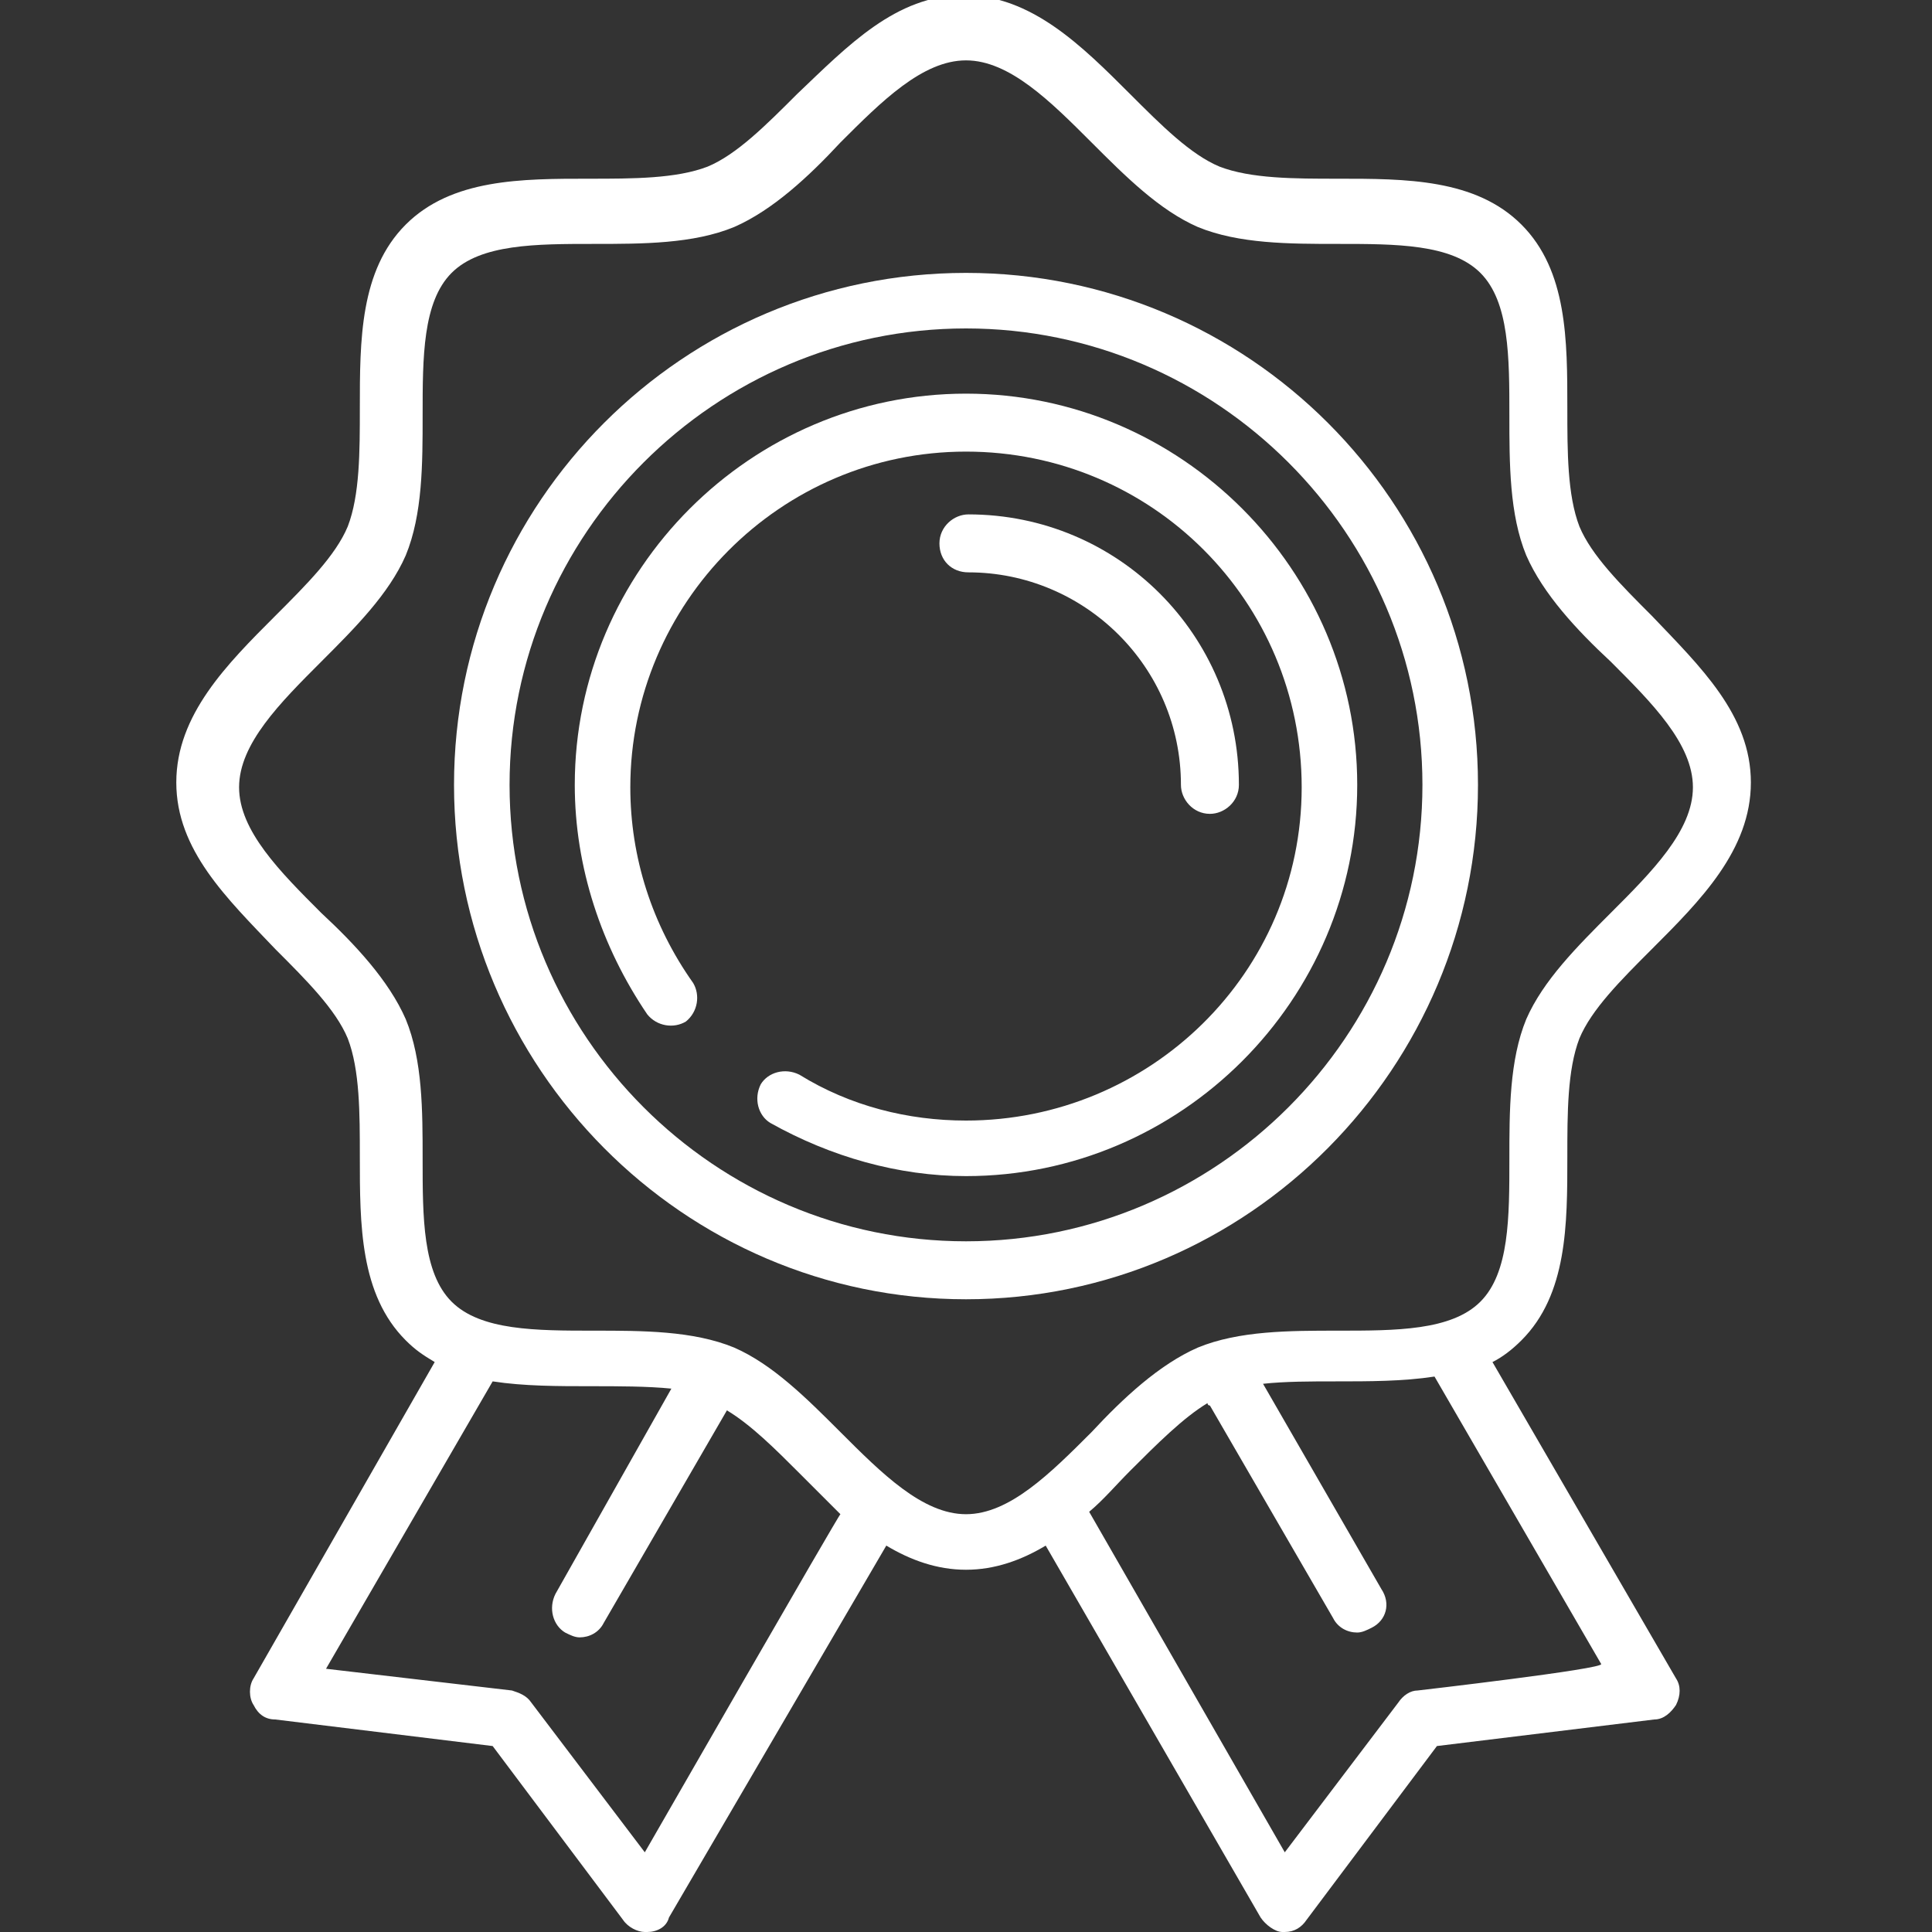
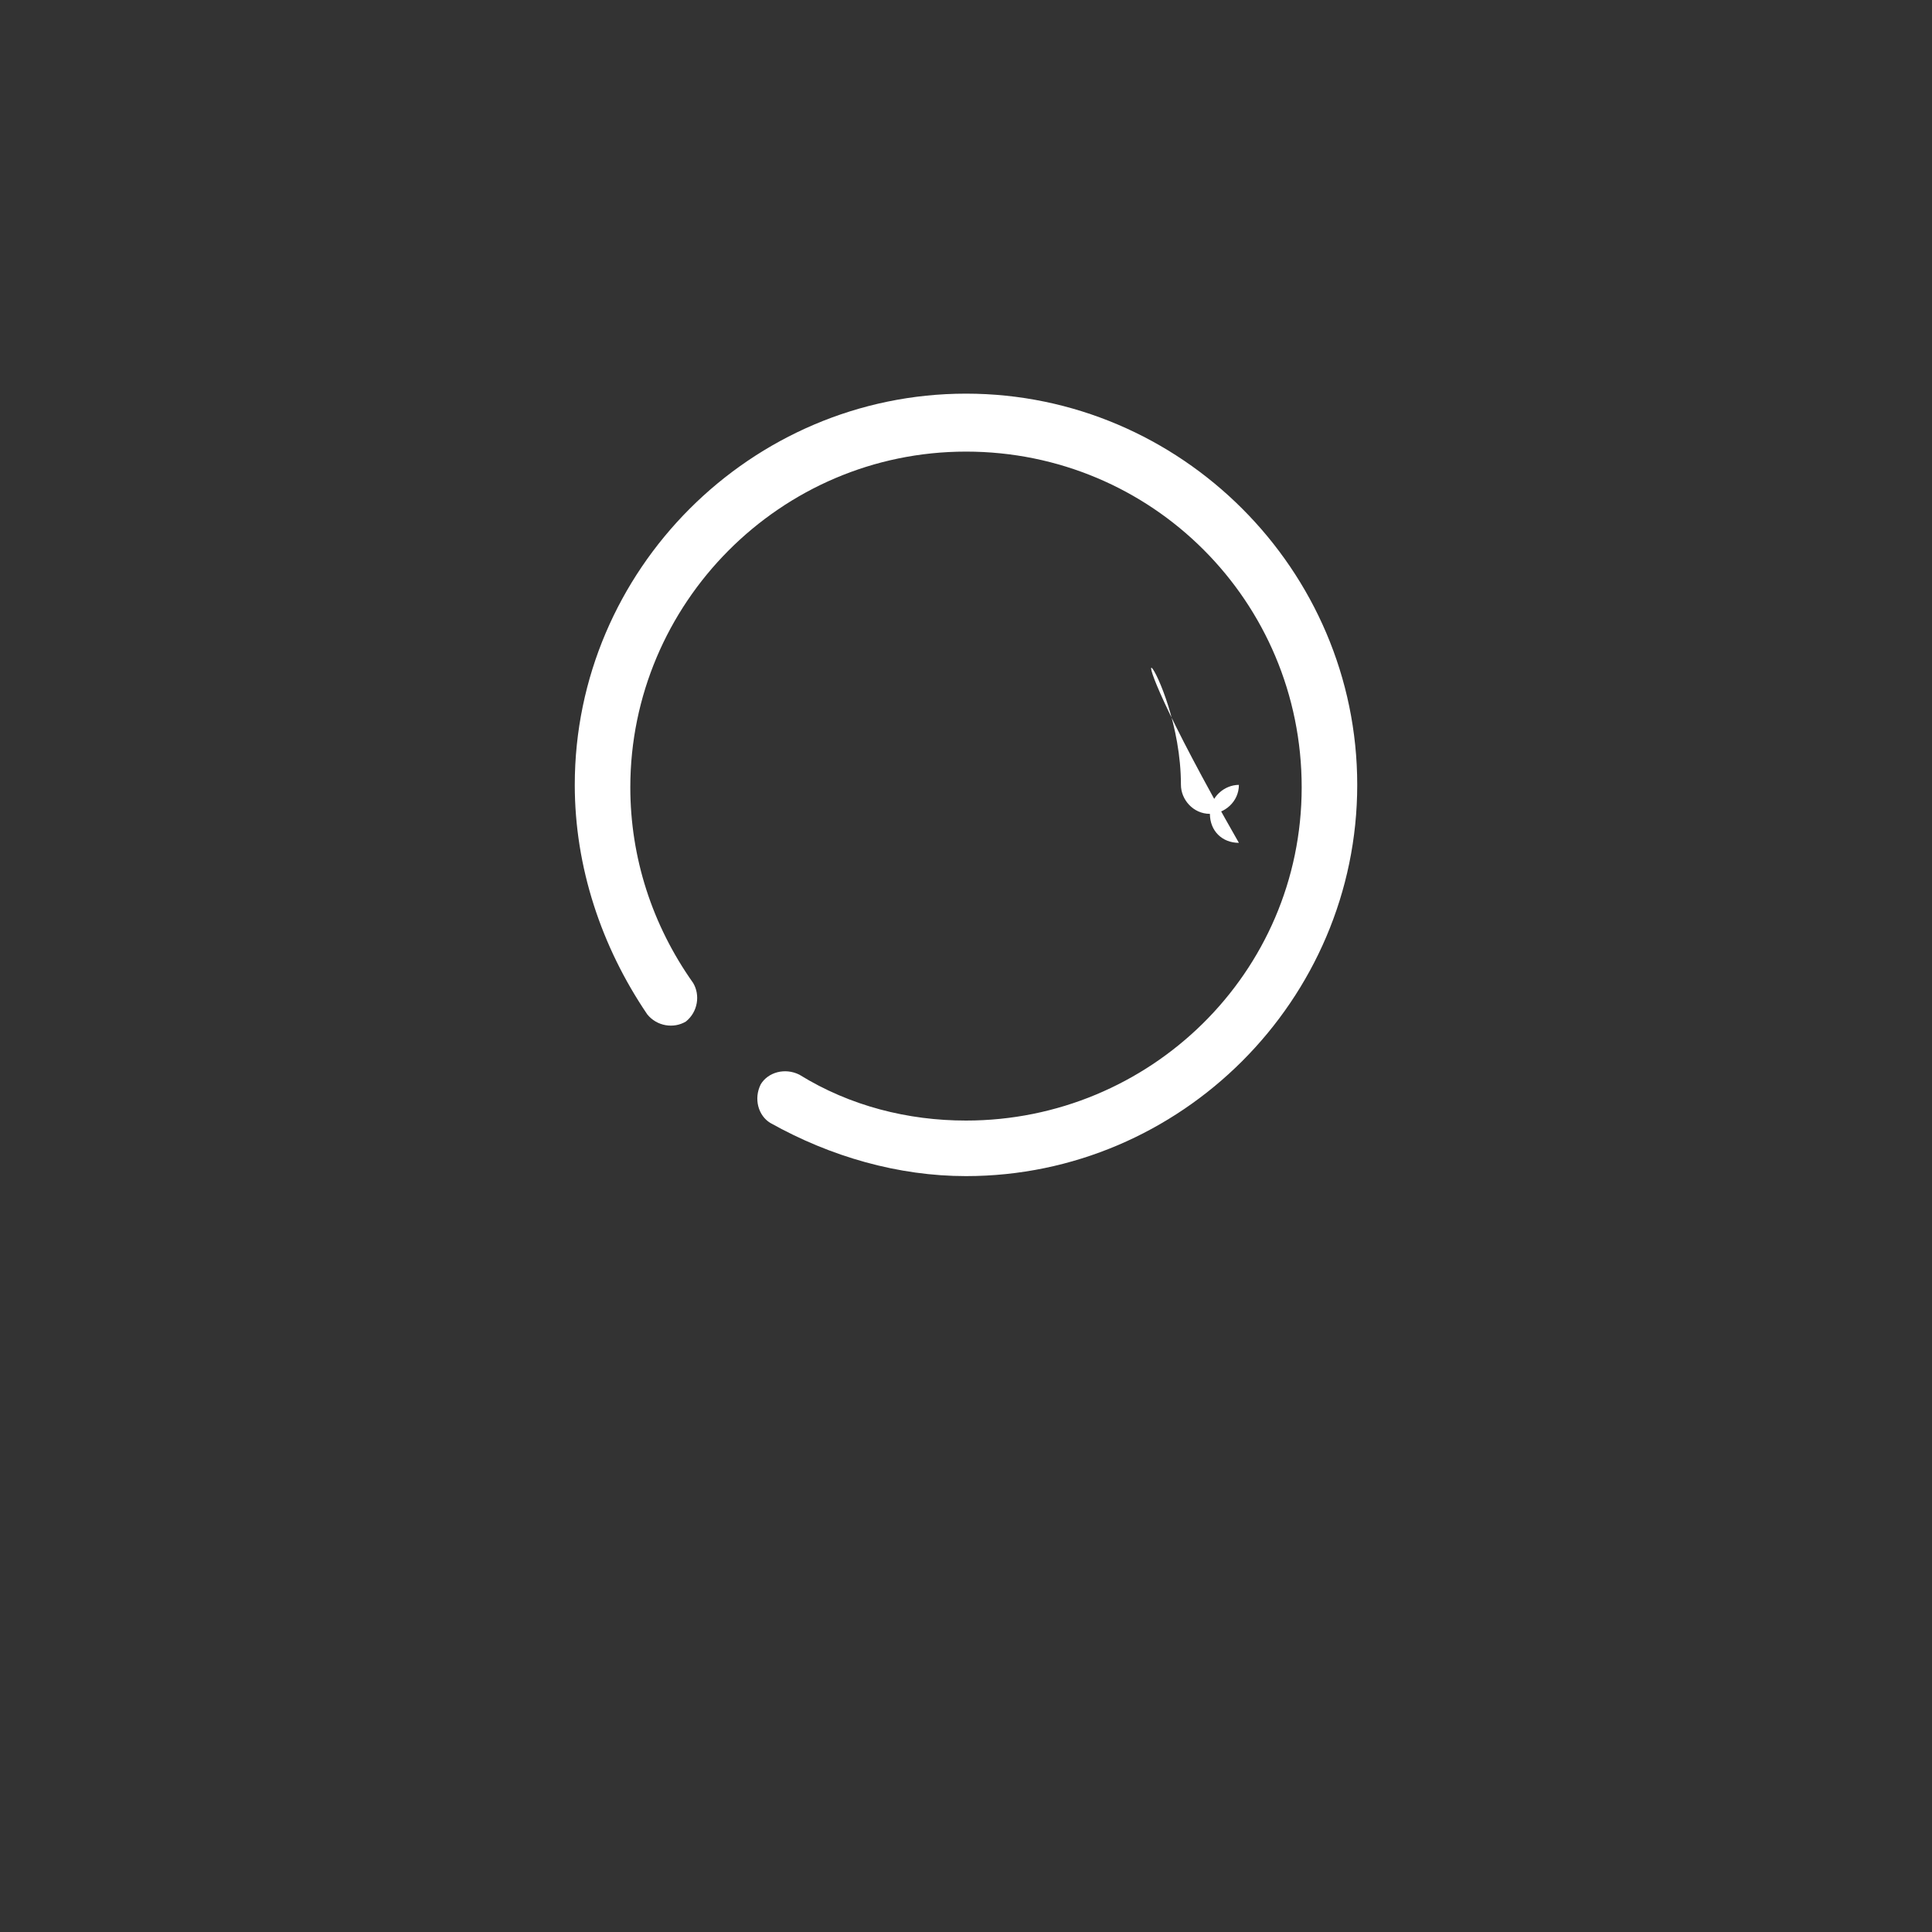
<svg xmlns="http://www.w3.org/2000/svg" version="1.1" id="Layer_1" x="0px" y="0px" viewBox="0 0 80 80" enable-background="new 0 0 80 80" xml:space="preserve">
  <rect x="0" y="0" width="80" height="80" fill="#333333" stroke="none" />
  <g>
-     <path fill="#FFFFFF" d="M61.8,56.4c0.4-0.2,0.8-0.5,1.2-0.9c1.9-1.9,1.9-4.8,1.9-7.6c0-1.8,0-3.6,0.5-4.9c0.5-1.2,1.7-2.4,3-3.7   c2-2,4.1-4.1,4.1-6.9c0-2.8-2.1-4.8-4.1-6.9c-1.3-1.3-2.5-2.5-3-3.7c-0.5-1.3-0.5-3.1-0.5-4.9c0-2.8,0-5.7-1.9-7.6   c-1.9-1.9-4.8-1.9-7.6-1.9c-1.8,0-3.6,0-4.9-0.5c-1.2-0.5-2.4-1.7-3.7-3c-2-2-4.1-4.1-6.9-4.1c-2.8,0-4.8,2.1-6.9,4.1   c-1.3,1.3-2.5,2.5-3.7,3c-1.3,0.5-3.1,0.5-4.9,0.5c-2.8,0-5.7,0-7.6,1.9c-1.9,1.9-1.9,4.8-1.9,7.6c0,1.8,0,3.6-0.5,4.9   c-0.5,1.2-1.7,2.4-3,3.7c-2,2-4.1,4.1-4.1,6.9c0,2.8,2.1,4.8,4.1,6.9c1.3,1.3,2.5,2.5,3,3.7c0.5,1.3,0.5,3.1,0.5,4.9   c0,2.8,0,5.7,1.9,7.6c0.4,0.4,0.7,0.6,1.2,0.9l-7.5,13.1c-0.2,0.3-0.2,0.8,0,1.1c0.2,0.4,0.5,0.6,0.9,0.6l9,1.1l5.4,7.2   c0.2,0.3,0.6,0.5,0.9,0.5c0,0,0,0,0.1,0c0.4,0,0.8-0.2,0.9-0.6L36.7,64c1,0.6,2.1,1,3.3,1c1.2,0,2.3-0.4,3.3-1l8.9,15.4   c0.2,0.3,0.6,0.6,0.9,0.6c0,0,0,0,0.1,0c0.4,0,0.7-0.2,0.9-0.5l5.4-7.2l9-1.1c0.4,0,0.7-0.3,0.9-0.6c0.2-0.4,0.2-0.8,0-1.1   C69.4,69.5,61.8,56.4,61.8,56.4z M26.7,76.7l-4.7-6.2c-0.2-0.3-0.5-0.4-0.8-0.5l-7.7-0.9l6.9-11.9c1.3,0.2,2.7,0.2,4.1,0.2   c1.1,0,2.3,0,3.3,0.1L23,66c-0.3,0.6-0.1,1.3,0.4,1.6c0.2,0.1,0.4,0.2,0.6,0.2c0.4,0,0.8-0.2,1-0.6l5.1-8.8c0,0,0,0,0,0   c1,0.6,2,1.6,3,2.6c0.6,0.6,1.1,1.1,1.7,1.7C34.8,62.6,26.7,76.7,26.7,76.7z M34.8,59.3c-1.4-1.4-2.8-2.8-4.4-3.5   c-1.7-0.7-3.8-0.7-5.8-0.7c-2.4,0-4.7,0-5.9-1.2c-1.2-1.2-1.2-3.5-1.2-5.9c0-2,0-4.1-0.7-5.8c-0.7-1.6-2.1-3.1-3.5-4.4   c-1.7-1.7-3.4-3.4-3.4-5.2c0-1.8,1.7-3.5,3.4-5.2c1.4-1.4,2.8-2.8,3.5-4.4c0.7-1.7,0.7-3.8,0.7-5.8c0-2.4,0-4.7,1.2-5.9   c1.2-1.2,3.5-1.2,5.9-1.2c2,0,4.1,0,5.8-0.7c1.6-0.7,3.1-2.1,4.4-3.5c1.7-1.7,3.4-3.4,5.2-3.4c1.8,0,3.5,1.7,5.2,3.4   c1.4,1.4,2.8,2.8,4.4,3.5c1.7,0.7,3.8,0.7,5.8,0.7c2.4,0,4.7,0,5.9,1.2s1.2,3.5,1.2,5.9c0,2,0,4.1,0.7,5.8c0.7,1.6,2.1,3.1,3.5,4.4   c1.7,1.7,3.4,3.4,3.4,5.2c0,1.8-1.7,3.5-3.4,5.2c-1.4,1.4-2.8,2.8-3.5,4.4c-0.7,1.7-0.7,3.8-0.7,5.8c0,2.4,0,4.7-1.2,5.9   s-3.5,1.2-5.9,1.2c-2,0-4.1,0-5.8,0.7c-1.6,0.7-3.1,2.1-4.4,3.5c-1.7,1.7-3.4,3.4-5.2,3.4C38.2,62.7,36.5,61,34.8,59.3z M58.7,70   c-0.3,0-0.6,0.2-0.8,0.5l-4.7,6.2l-8.1-14.1c0.6-0.5,1.1-1.1,1.7-1.7c1.1-1.1,2.2-2.2,3.2-2.8c0,0,0,0.1,0.1,0.1l5.1,8.8   c0.2,0.4,0.6,0.6,1,0.6c0.2,0,0.4-0.1,0.6-0.2c0.6-0.3,0.8-1,0.4-1.6l-4.9-8.5c0.9-0.1,2-0.1,3-0.1c1.4,0,2.8,0,4.1-0.2l6.9,11.9   C66.5,69.1,58.7,70,58.7,70z" />
-     <path fill="#FFFFFF" d="M61.2,32.5c0-11.7-9.5-21.2-21.2-21.2s-21.2,9.5-21.2,21.2S28.3,53.8,40,53.8S61.2,44.2,61.2,32.5z    M40,51.4c-10.4,0-18.9-8.5-18.9-18.9S29.6,13.6,40,13.6s18.9,8.5,18.9,18.9S50.4,51.4,40,51.4z" />
    <path fill="#FFFFFF" d="M40,16.3c-8.9,0-16.2,7.3-16.2,16.2c0,3.4,1.1,6.7,3,9.5c0.4,0.5,1.1,0.6,1.6,0.3c0.5-0.4,0.6-1.1,0.3-1.6   c-1.7-2.4-2.6-5.2-2.6-8.1c0-7.6,6.2-13.9,13.9-13.9s13.9,6.2,13.9,13.9S47.6,46.4,40,46.4c-2.4,0-4.8-0.6-6.9-1.9   c-0.6-0.3-1.3-0.1-1.6,0.4c-0.3,0.6-0.1,1.3,0.4,1.6c2.5,1.4,5.3,2.2,8.1,2.2c8.9,0,16.2-7.3,16.2-16.2S48.9,16.3,40,16.3z" />
-     <path fill="#FFFFFF" d="M48.9,32.5c0,0.6,0.5,1.2,1.2,1.2c0.6,0,1.2-0.5,1.2-1.2c0-6.2-5-11.2-11.2-11.2c-0.6,0-1.2,0.5-1.2,1.2   s0.5,1.2,1.2,1.2C44.9,23.7,48.9,27.6,48.9,32.5z" />
+     <path fill="#FFFFFF" d="M48.9,32.5c0,0.6,0.5,1.2,1.2,1.2c0.6,0,1.2-0.5,1.2-1.2c-0.6,0-1.2,0.5-1.2,1.2   s0.5,1.2,1.2,1.2C44.9,23.7,48.9,27.6,48.9,32.5z" />
  </g>
</svg>